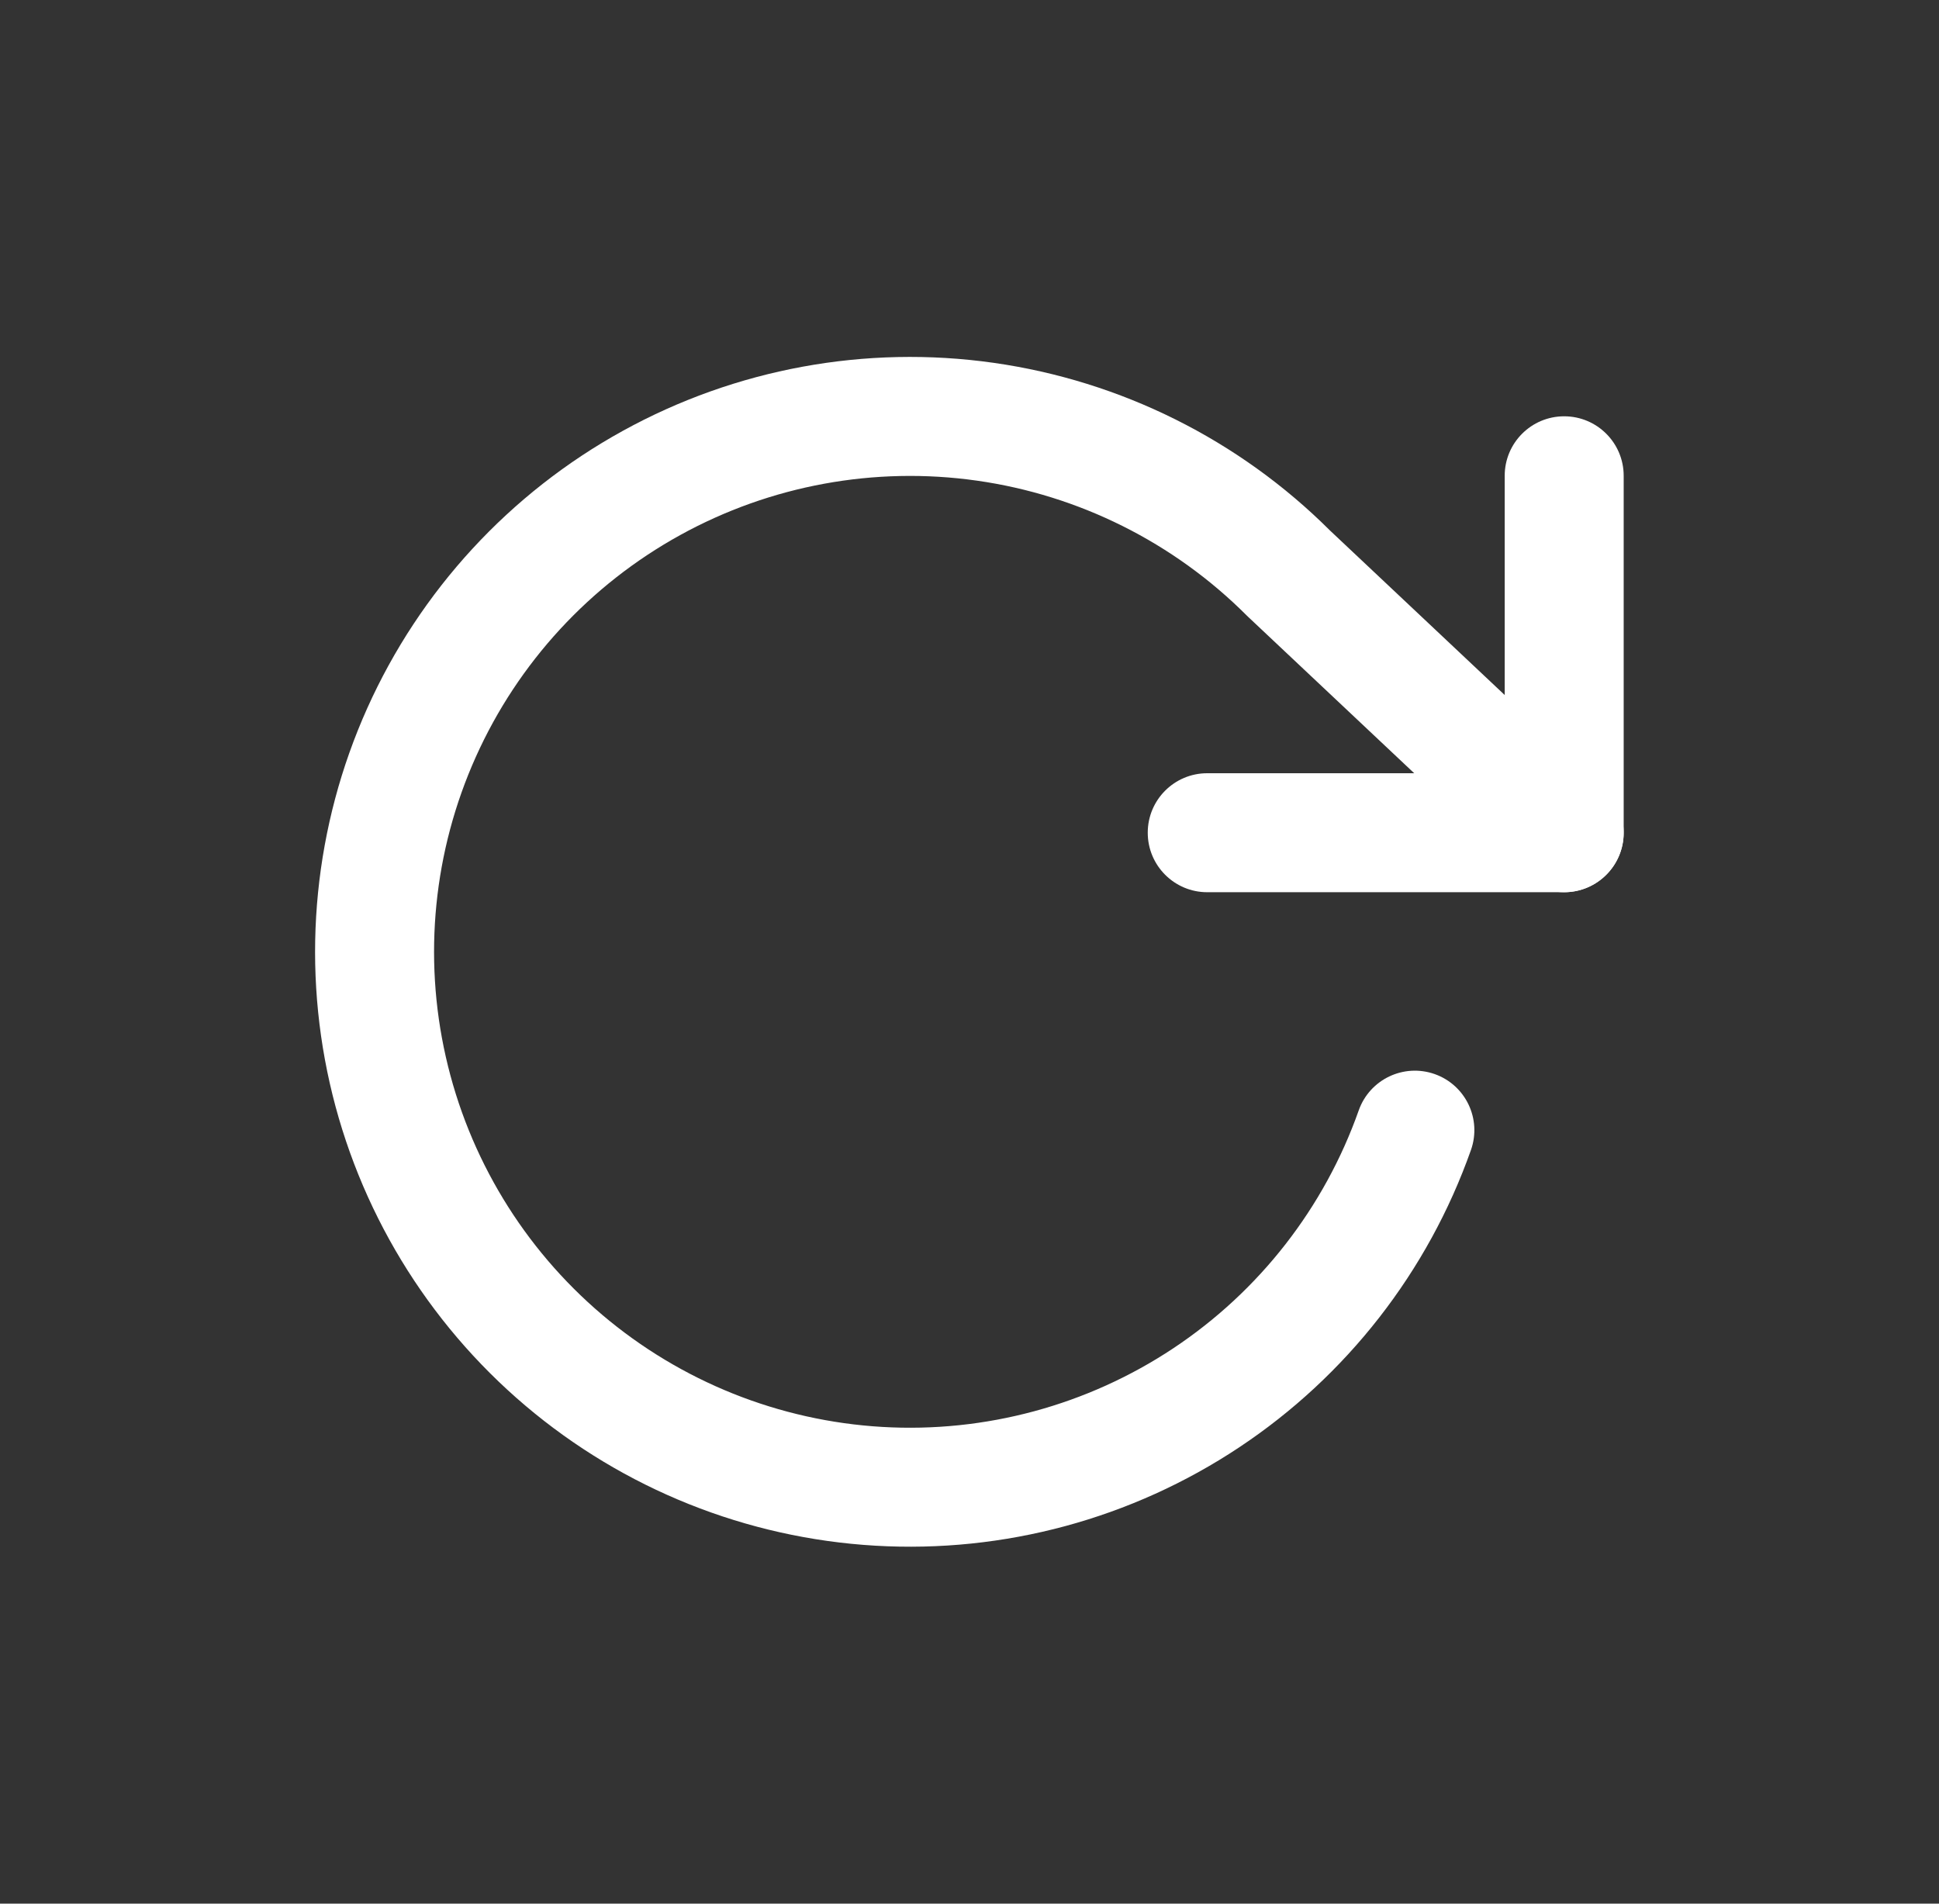
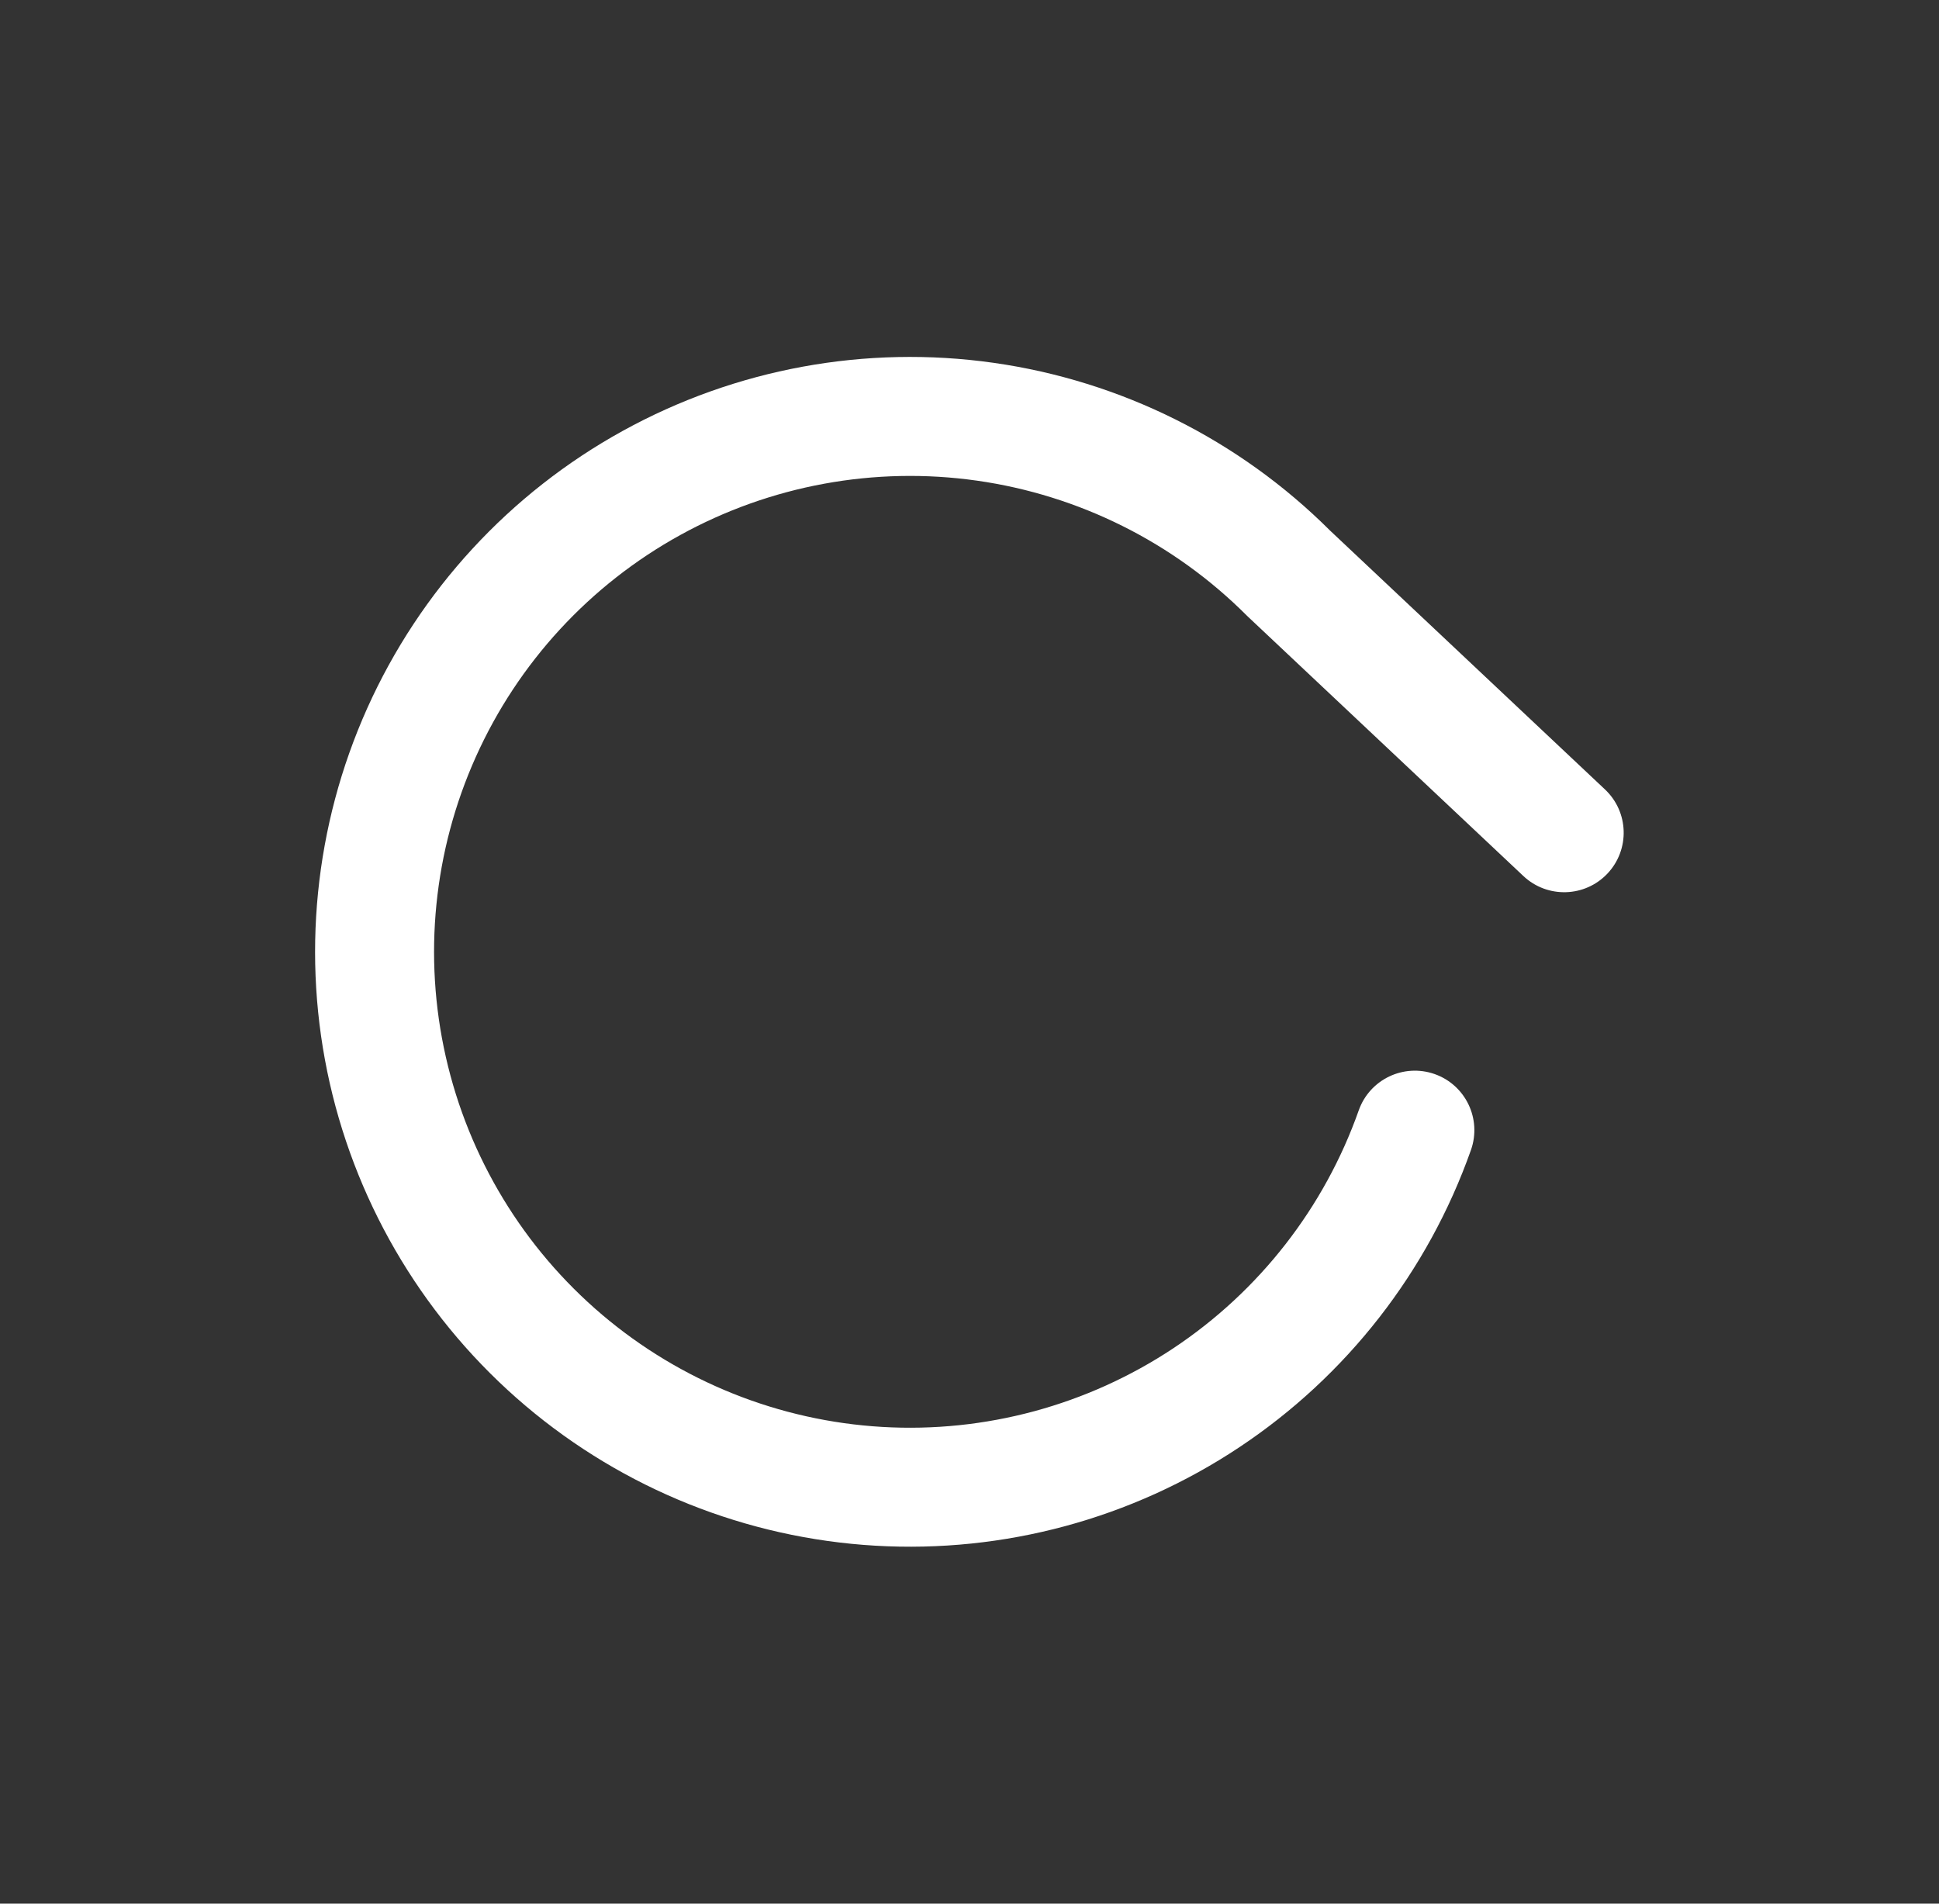
<svg xmlns="http://www.w3.org/2000/svg" width="55" height="54" viewBox="0 0 55 54" fill="none">
  <rect x="0" y="0" width="55" height="54" fill="#333333" stroke="none" />
-   <path fill-rule="evenodd" clip-rule="evenodd" d="M44.368 11.809C45.3 11.809 46.056 12.564 46.056 13.496V23.621C46.056 24.553 45.3 25.309 44.368 25.309H34.243C33.311 25.309 32.556 24.553 32.556 23.621C32.556 22.689 33.311 21.934 34.243 21.934H42.681V13.496C42.681 12.564 43.436 11.809 44.368 11.809Z" fill="white" />
  <path fill-rule="evenodd" clip-rule="evenodd" d="M27.708 13.634C24.81 13.223 21.857 13.765 19.294 15.178C16.731 16.591 14.696 18.799 13.497 21.47C12.298 24.14 11.999 27.127 12.646 29.982C13.293 32.837 14.85 35.404 17.082 37.297C19.315 39.19 22.102 40.306 25.024 40.477C27.946 40.648 30.845 39.864 33.283 38.245C35.721 36.625 37.566 34.257 38.541 31.497C38.852 30.618 39.816 30.158 40.695 30.468C41.574 30.779 42.034 31.743 41.724 32.621C40.505 36.071 38.198 39.032 35.15 41.056C32.103 43.081 28.48 44.06 24.827 43.846C21.174 43.633 17.69 42.237 14.899 39.871C12.109 37.505 10.163 34.296 9.354 30.728C8.546 27.159 8.92 23.425 10.418 20.087C11.917 16.749 14.46 13.989 17.664 12.223C20.868 10.456 24.56 9.778 28.182 10.292C31.796 10.805 35.146 12.475 37.73 15.053L45.525 22.393C46.204 23.032 46.236 24.1 45.597 24.779C44.958 25.457 43.89 25.489 43.211 24.85L35.398 17.493C35.386 17.481 35.373 17.469 35.361 17.457C33.292 15.387 30.606 14.045 27.708 13.634Z" fill="white" />
</svg>